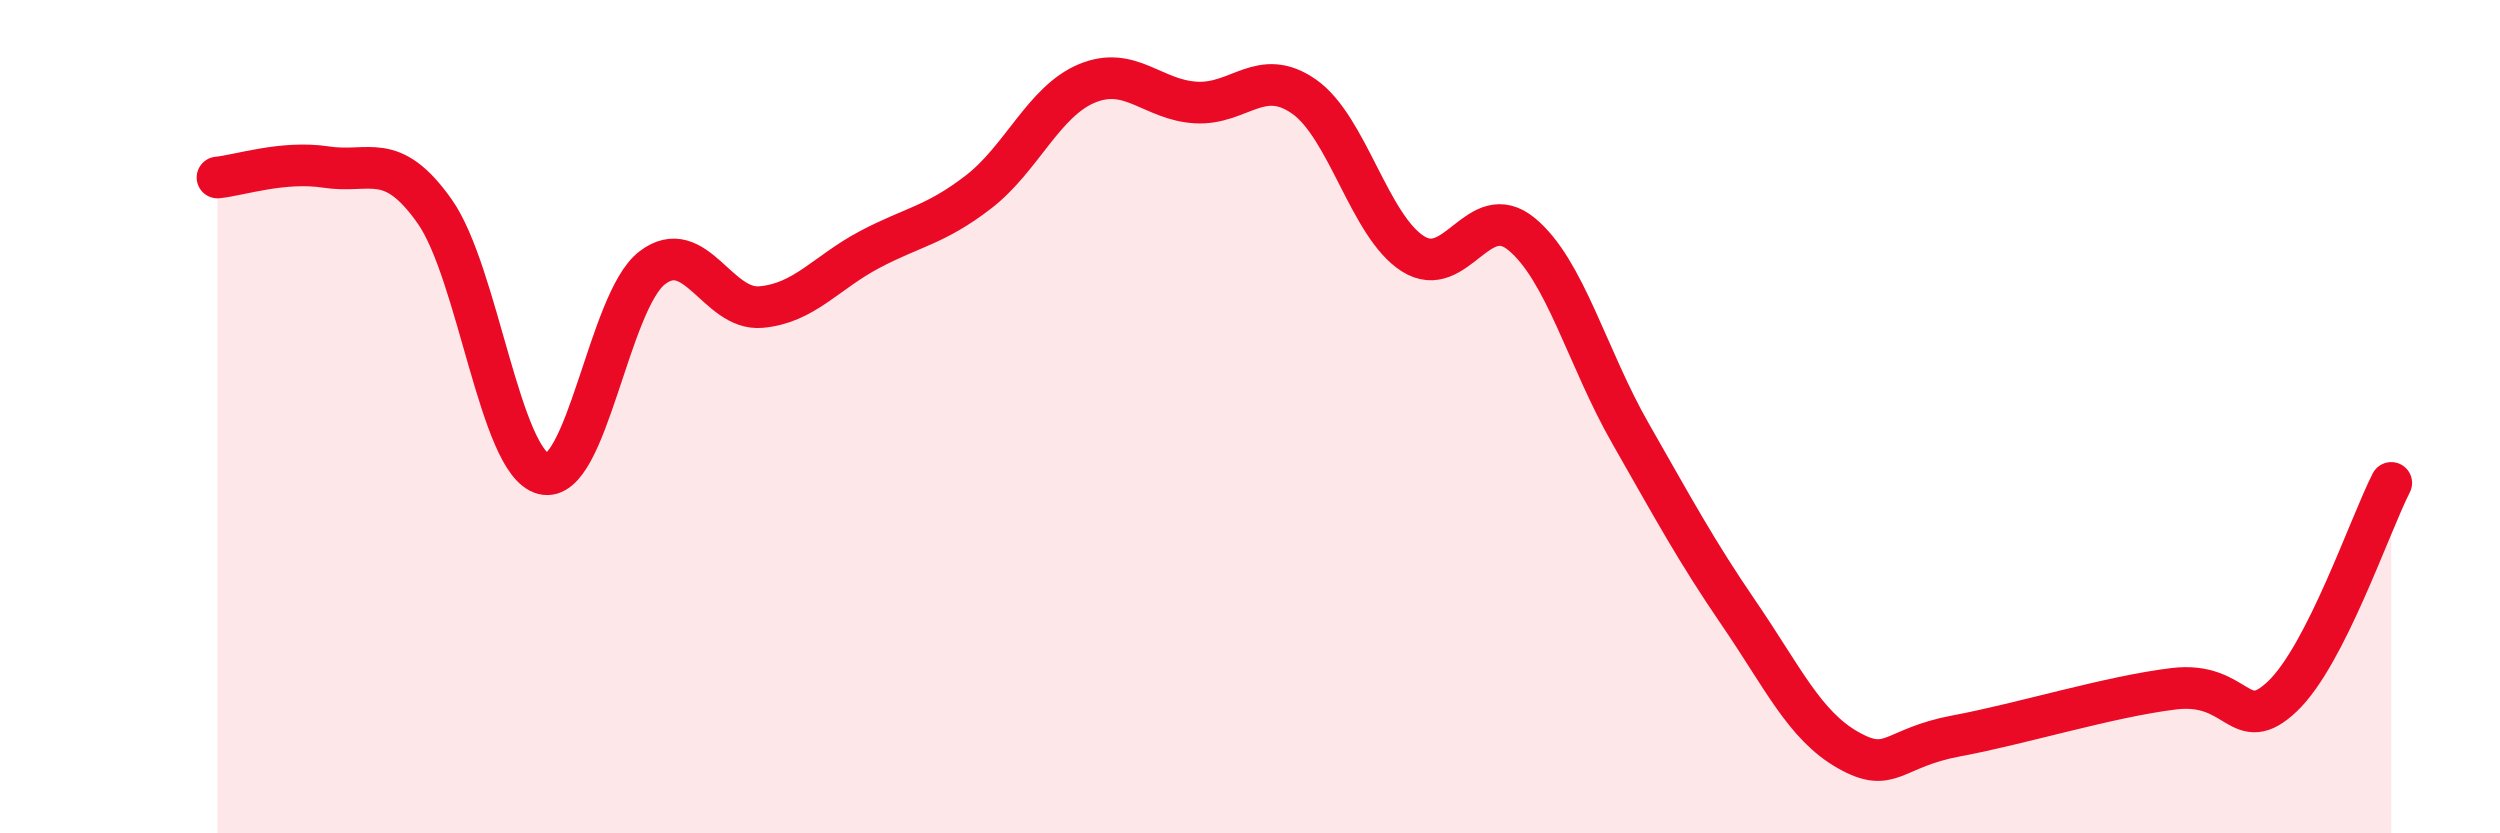
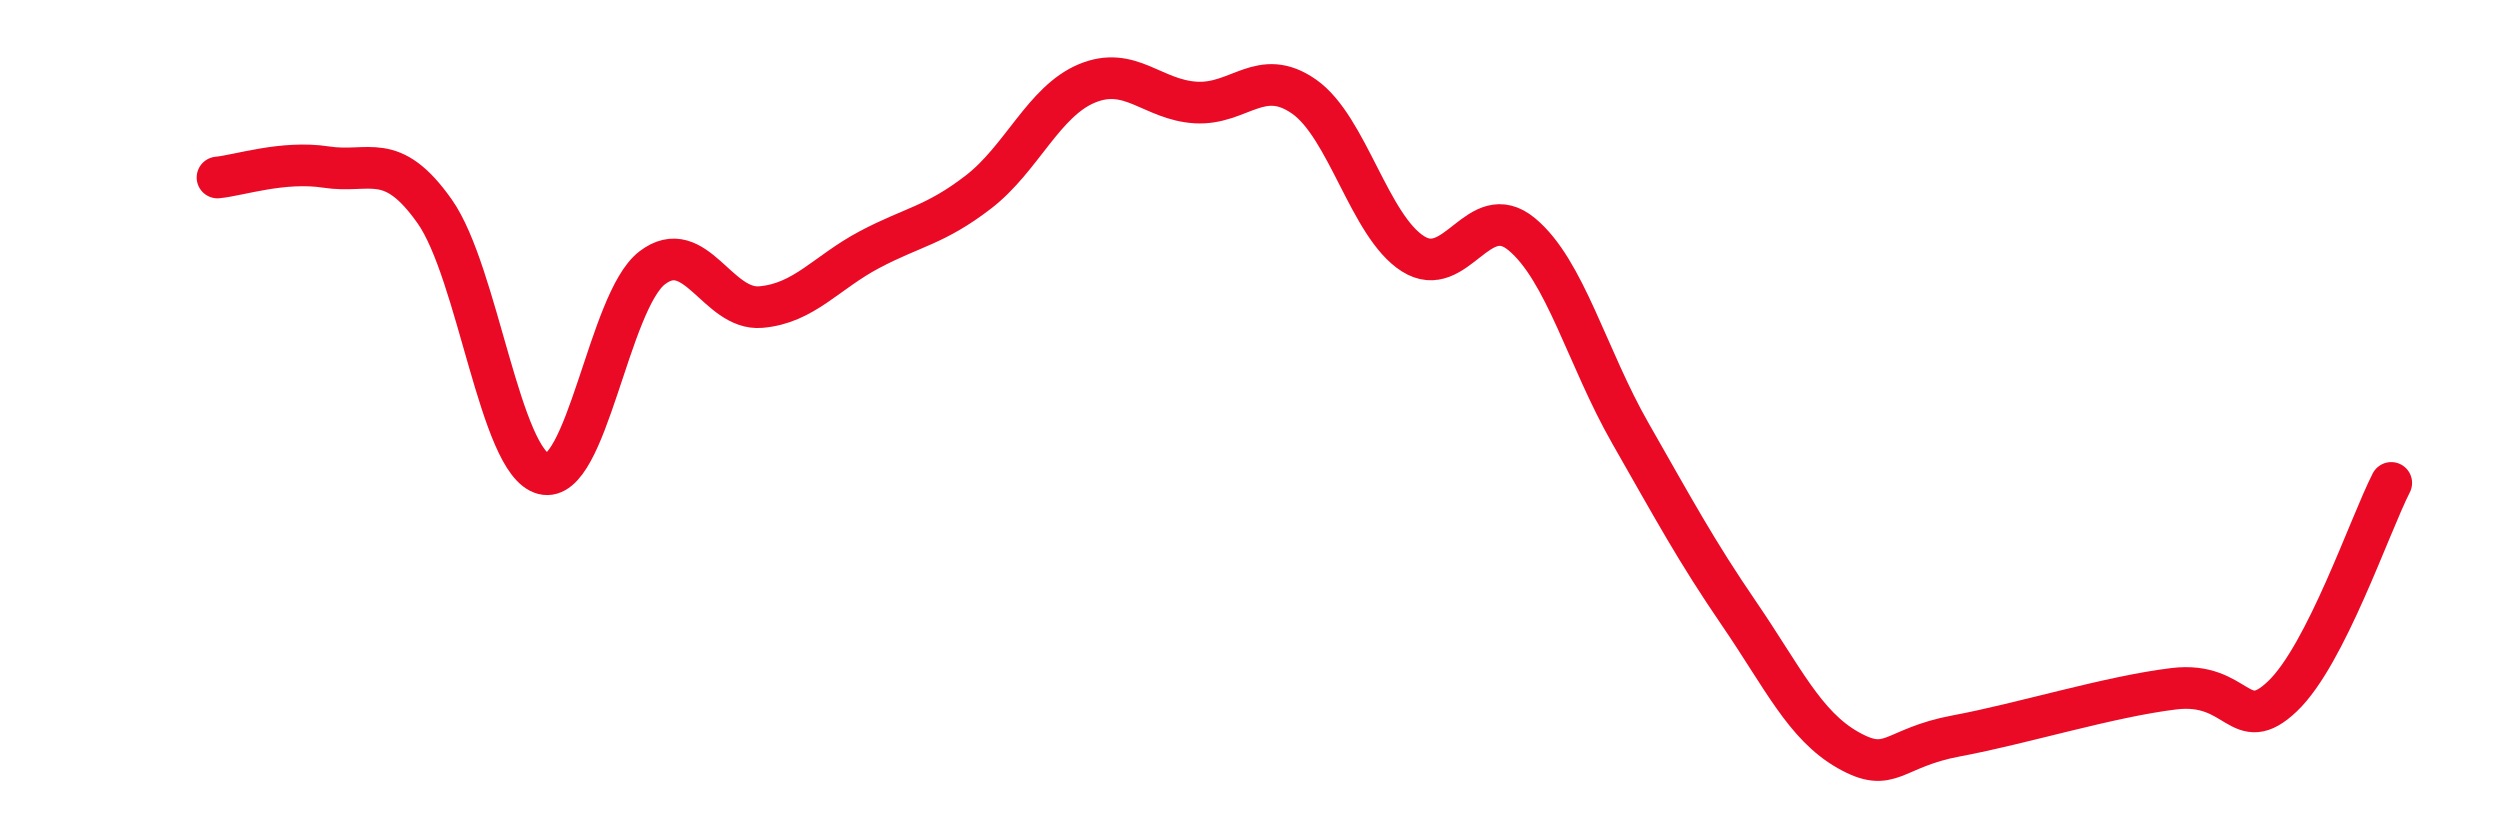
<svg xmlns="http://www.w3.org/2000/svg" width="60" height="20" viewBox="0 0 60 20">
-   <path d="M 5.22,4.26 C 5.74,4.21 6.79,3.85 7.83,4.01 C 8.87,4.17 9.39,3.6 10.43,5.07 C 11.47,6.54 12,11.1 13.04,11.37 C 14.08,11.64 14.61,7.23 15.65,6.43 C 16.69,5.63 17.22,7.46 18.26,7.37 C 19.3,7.28 19.83,6.54 20.87,5.99 C 21.91,5.44 22.44,5.41 23.48,4.61 C 24.52,3.81 25.05,2.43 26.09,2 C 27.13,1.57 27.66,2.4 28.7,2.46 C 29.74,2.52 30.26,1.59 31.3,2.32 C 32.34,3.05 32.87,5.43 33.91,6.09 C 34.95,6.75 35.48,4.76 36.52,5.62 C 37.56,6.48 38.09,8.58 39.13,10.4 C 40.17,12.22 40.7,13.21 41.74,14.73 C 42.78,16.25 43.31,17.41 44.35,18 C 45.39,18.59 45.4,17.95 46.96,17.66 C 48.52,17.37 50.61,16.72 52.17,16.53 C 53.73,16.34 53.74,17.7 54.78,16.71 C 55.82,15.72 56.87,12.61 57.39,11.59L57.39 20L5.22 20Z" fill="#EB0A25" opacity="0.1" stroke-linecap="round" stroke-linejoin="round" />
  <path d="M 5.22,4.26 C 5.74,4.21 6.79,3.85 7.83,4.01 C 8.87,4.17 9.39,3.6 10.43,5.07 C 11.47,6.54 12,11.1 13.04,11.37 C 14.08,11.64 14.61,7.23 15.65,6.43 C 16.69,5.63 17.22,7.46 18.26,7.37 C 19.3,7.28 19.83,6.54 20.87,5.99 C 21.91,5.44 22.44,5.41 23.48,4.61 C 24.52,3.81 25.05,2.43 26.09,2 C 27.13,1.57 27.66,2.4 28.7,2.46 C 29.74,2.52 30.26,1.59 31.3,2.32 C 32.34,3.05 32.87,5.43 33.91,6.09 C 34.95,6.75 35.48,4.76 36.52,5.62 C 37.56,6.48 38.09,8.58 39.13,10.4 C 40.17,12.22 40.7,13.21 41.74,14.73 C 42.78,16.25 43.31,17.41 44.35,18 C 45.39,18.59 45.4,17.95 46.96,17.66 C 48.52,17.37 50.61,16.72 52.17,16.53 C 53.73,16.34 53.74,17.7 54.78,16.71 C 55.82,15.72 56.87,12.61 57.39,11.59" stroke="#EB0A25" stroke-width="1" fill="none" stroke-linecap="round" stroke-linejoin="round" />
</svg>